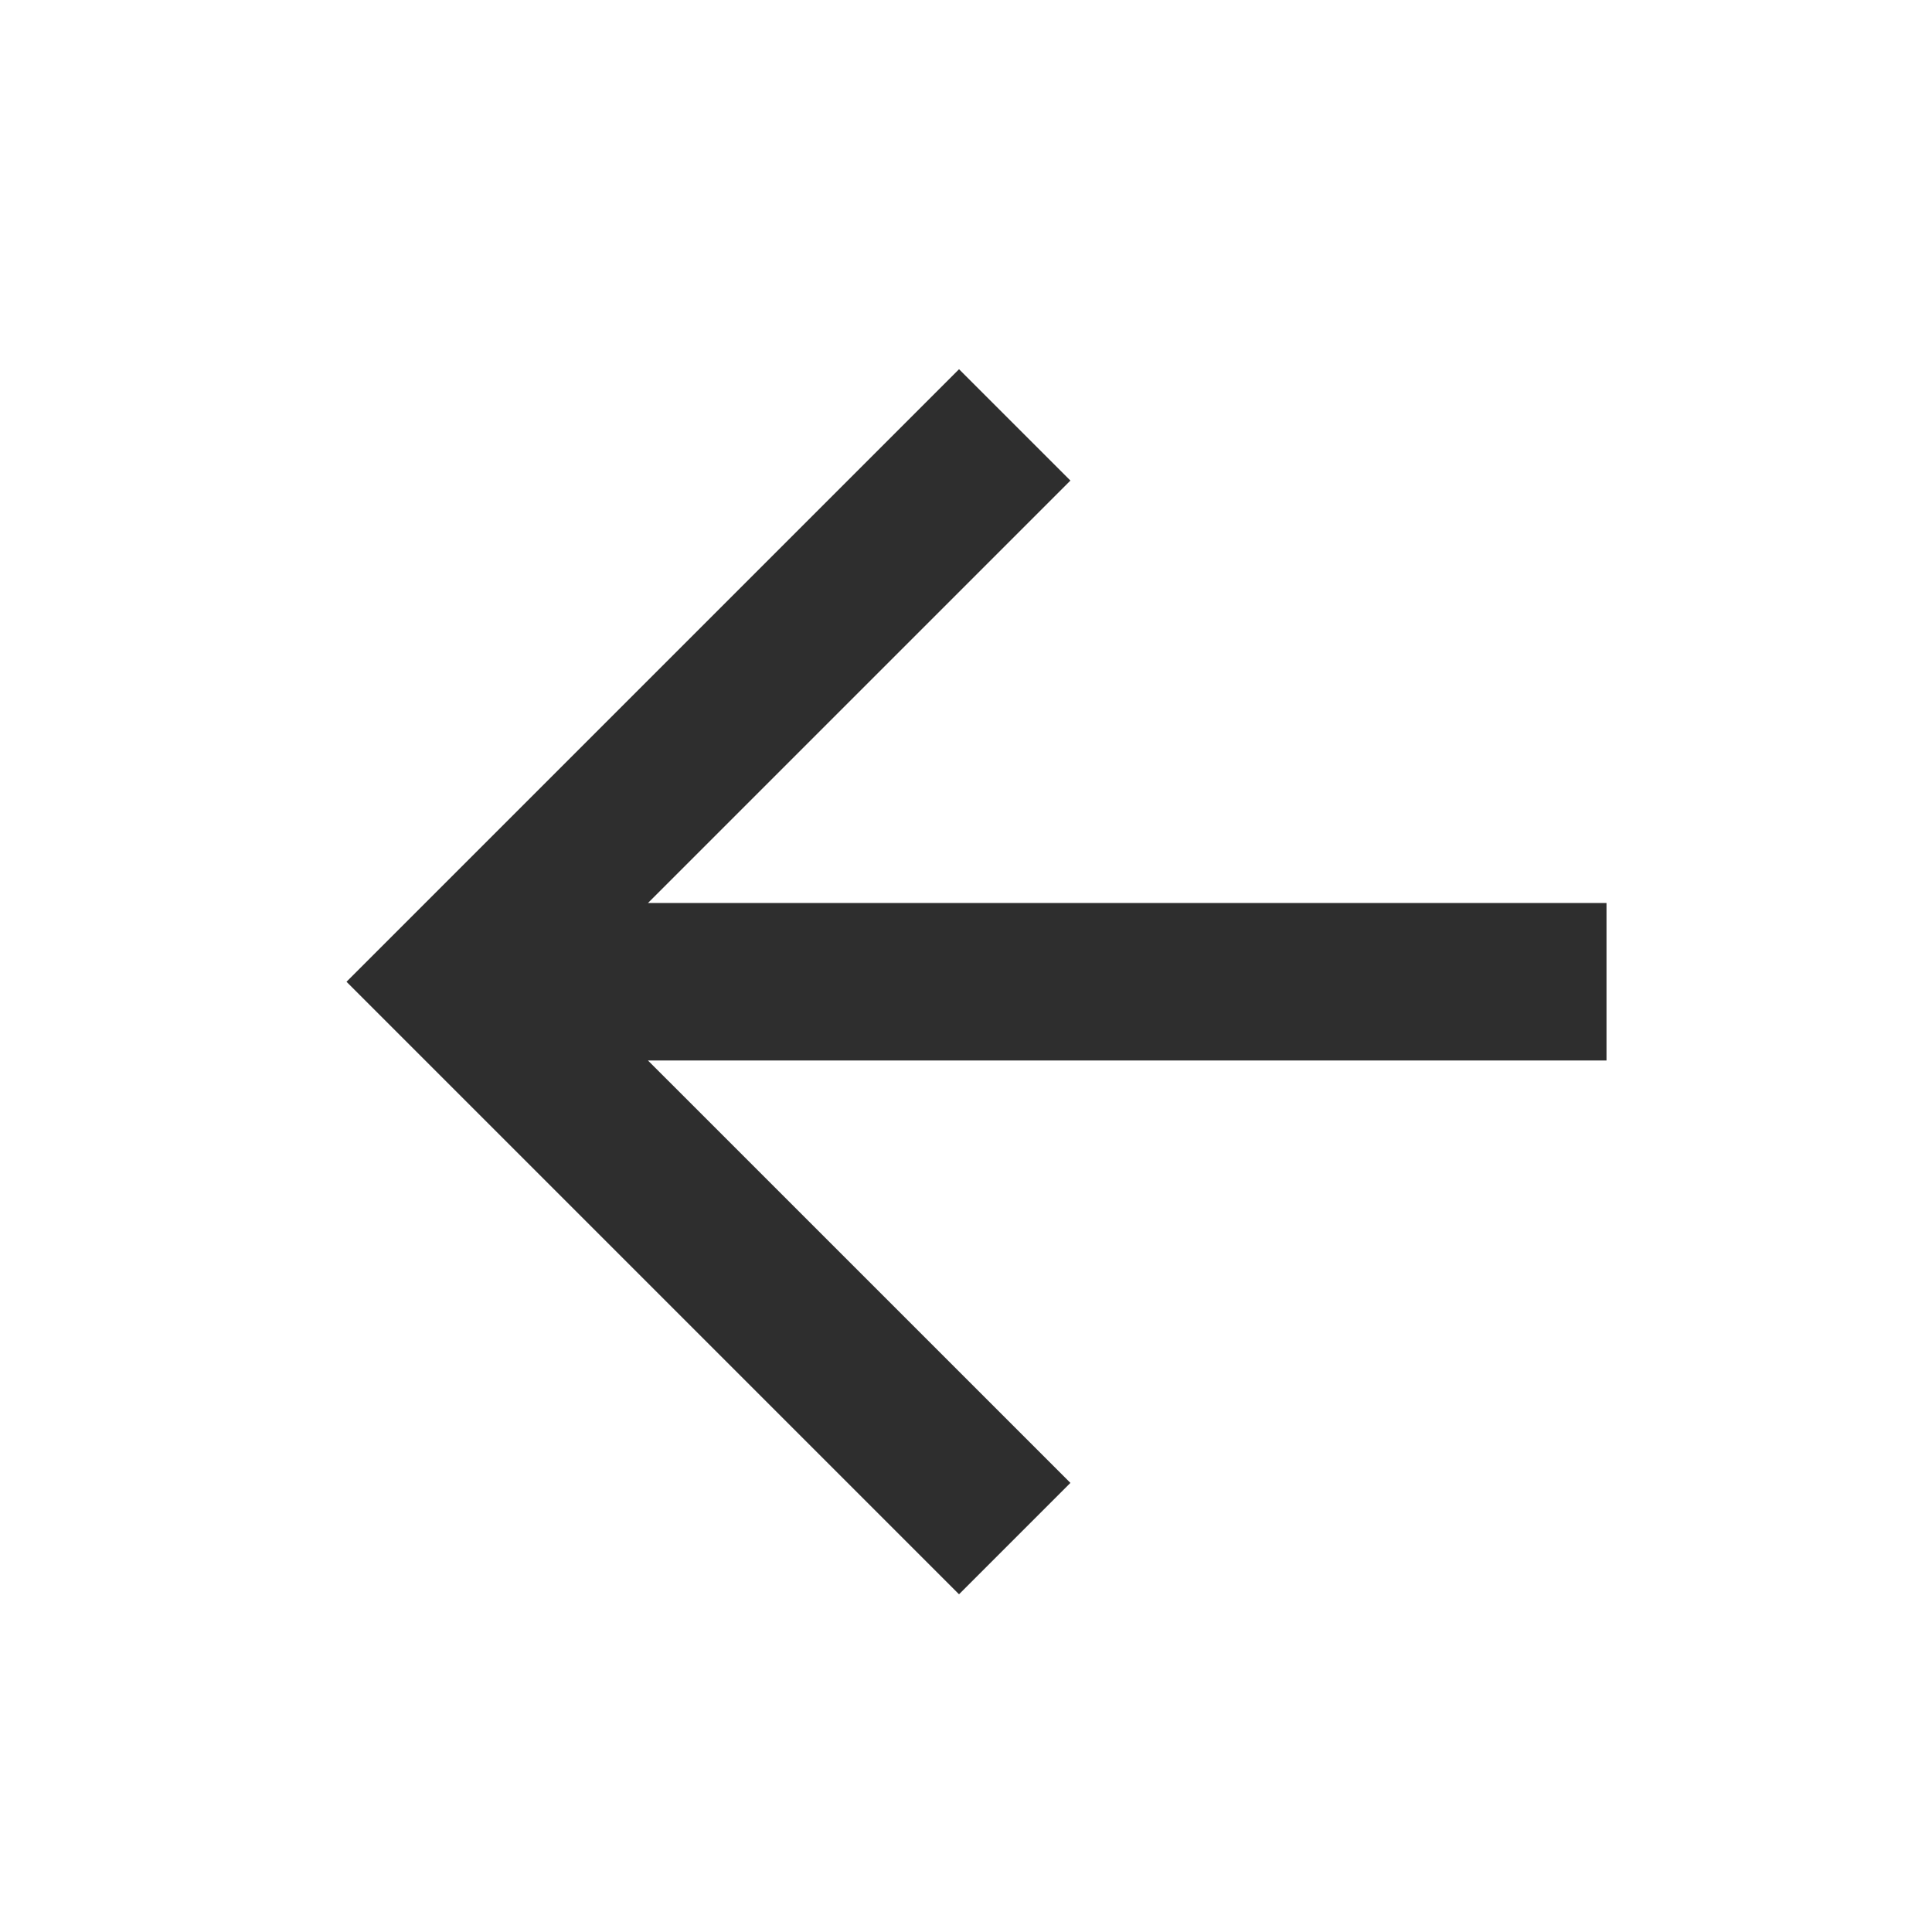
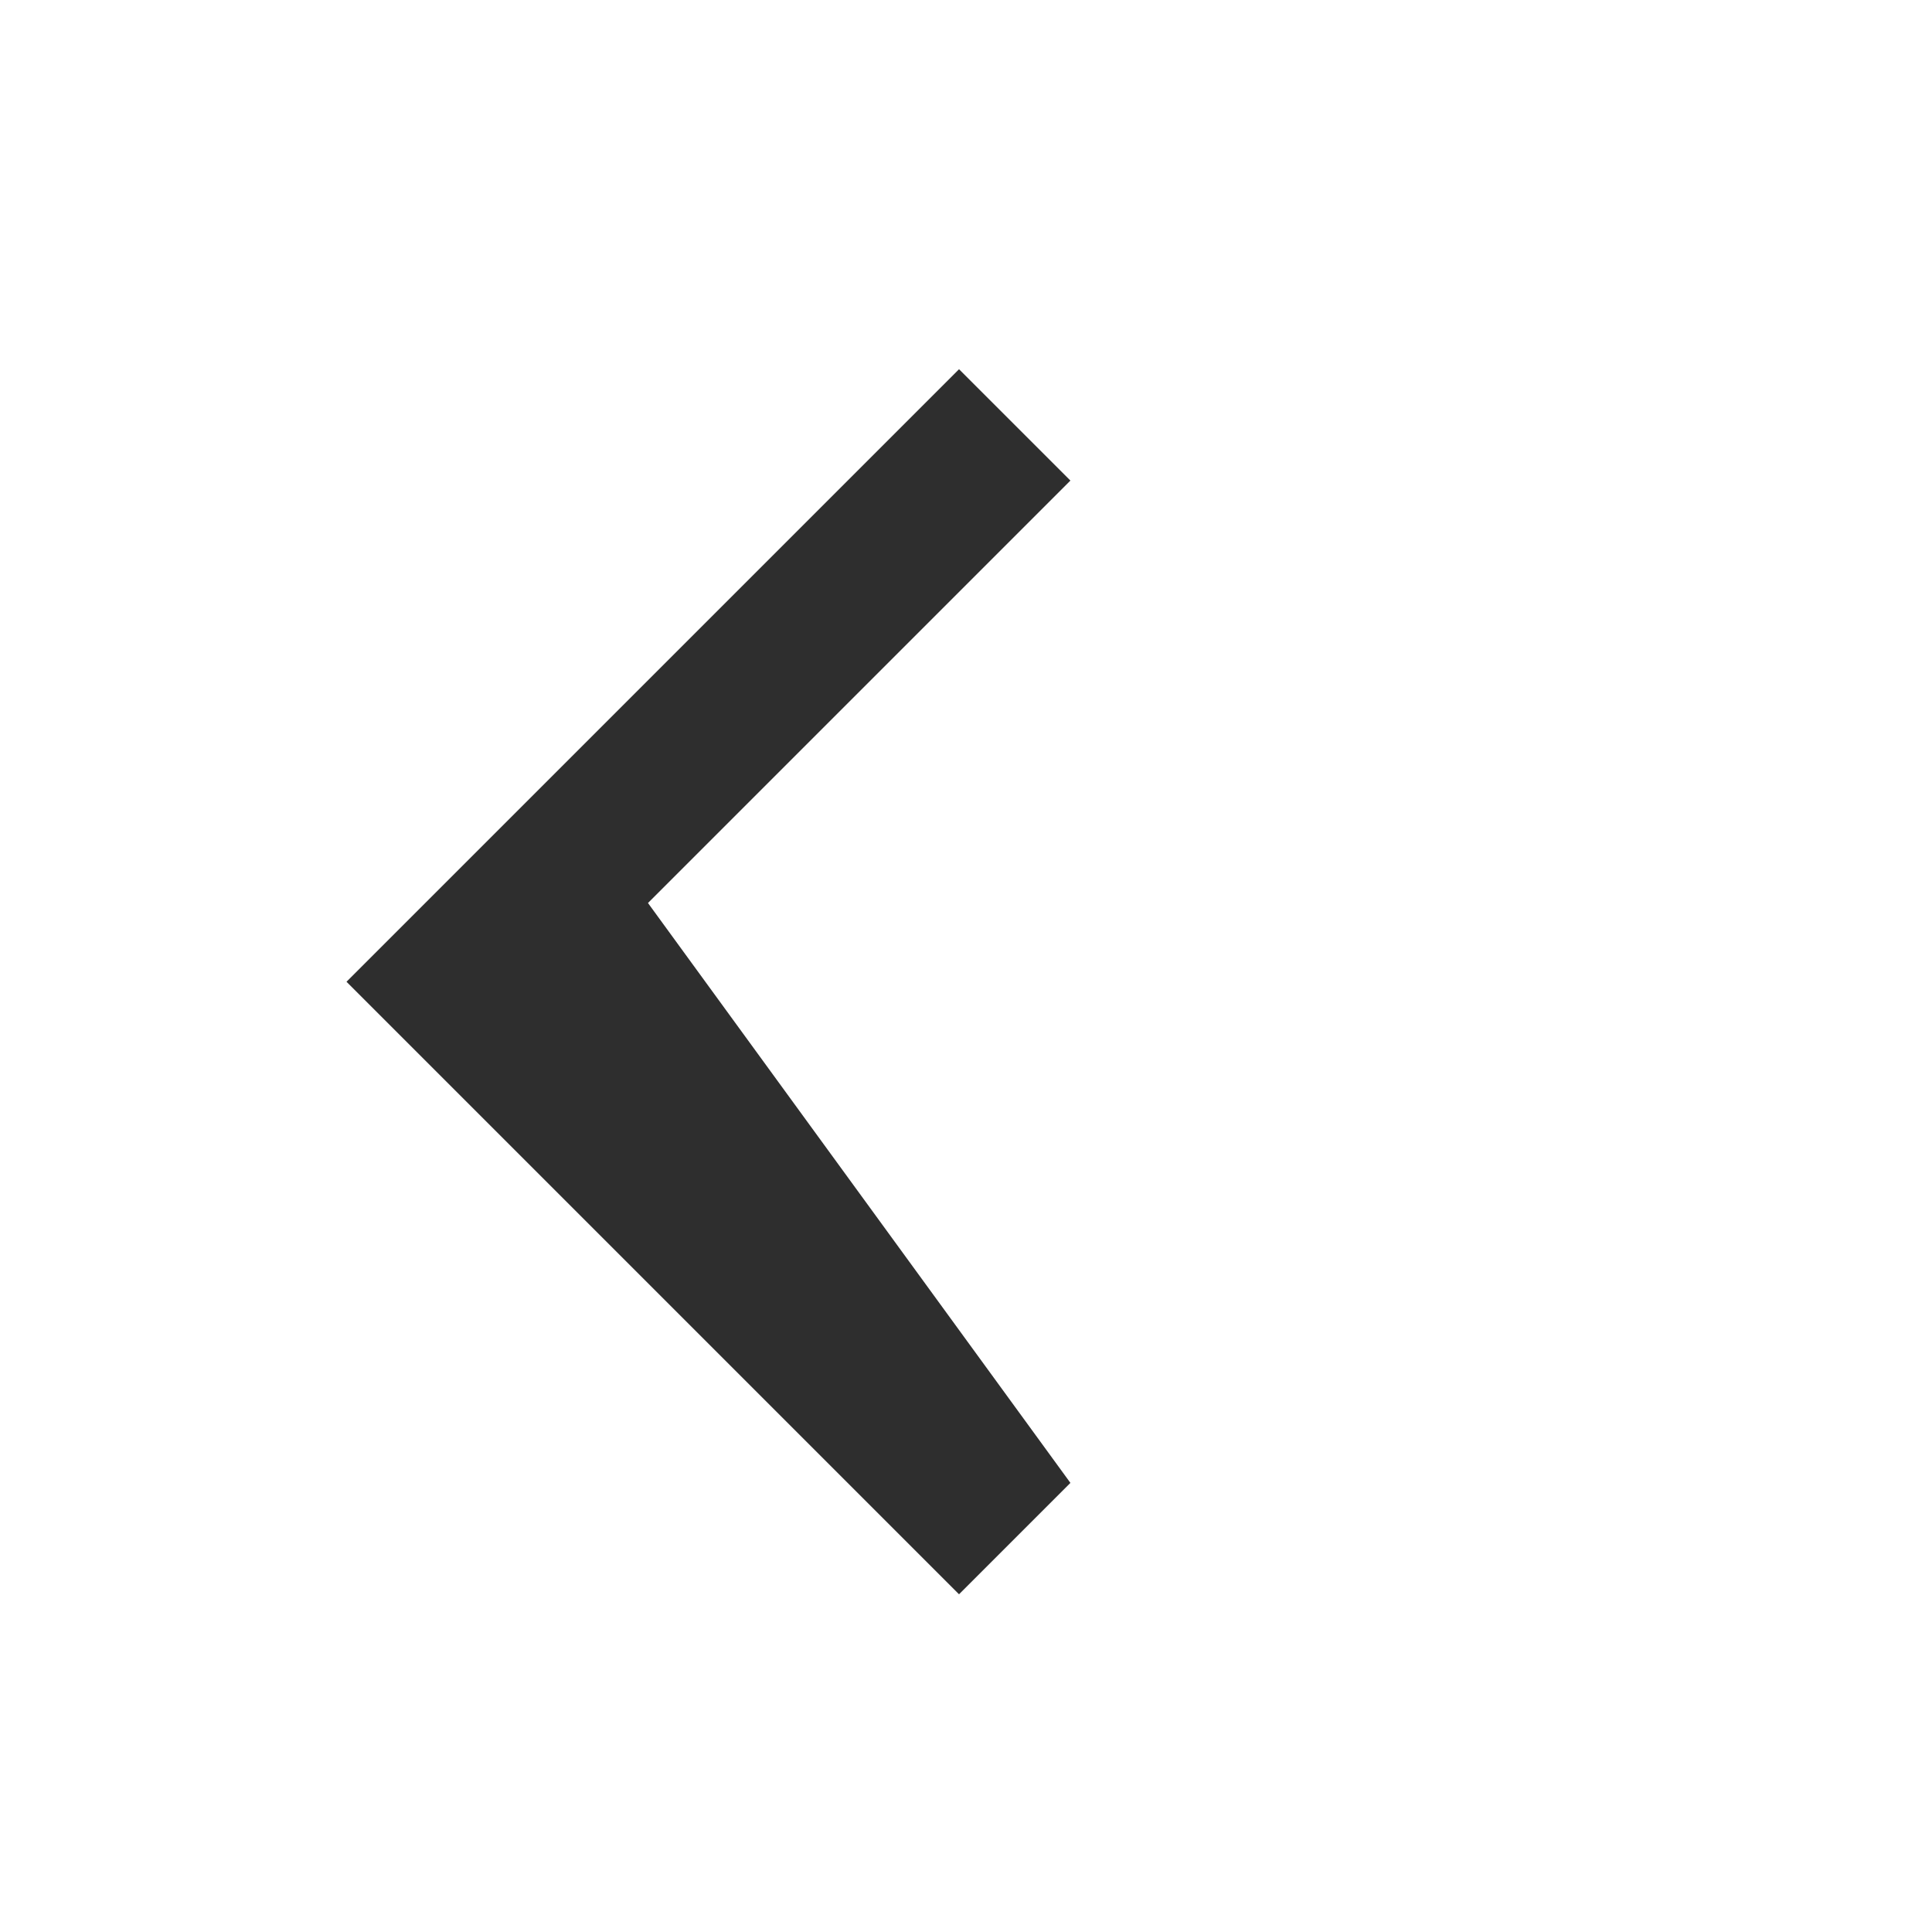
<svg xmlns="http://www.w3.org/2000/svg" width="46" height="46" viewBox="0 0 46 46" fill="none">
-   <path d="M15.428 21.5H38.25V25.25H15.428L25.486 35.307L22.834 37.959L8.25 23.375L22.834 8.791L25.486 11.442L15.428 21.5Z" fill="#2E2E2E" />
+   <path d="M15.428 21.5H38.25H15.428L25.486 35.307L22.834 37.959L8.25 23.375L22.834 8.791L25.486 11.442L15.428 21.5Z" fill="#2E2E2E" />
</svg>